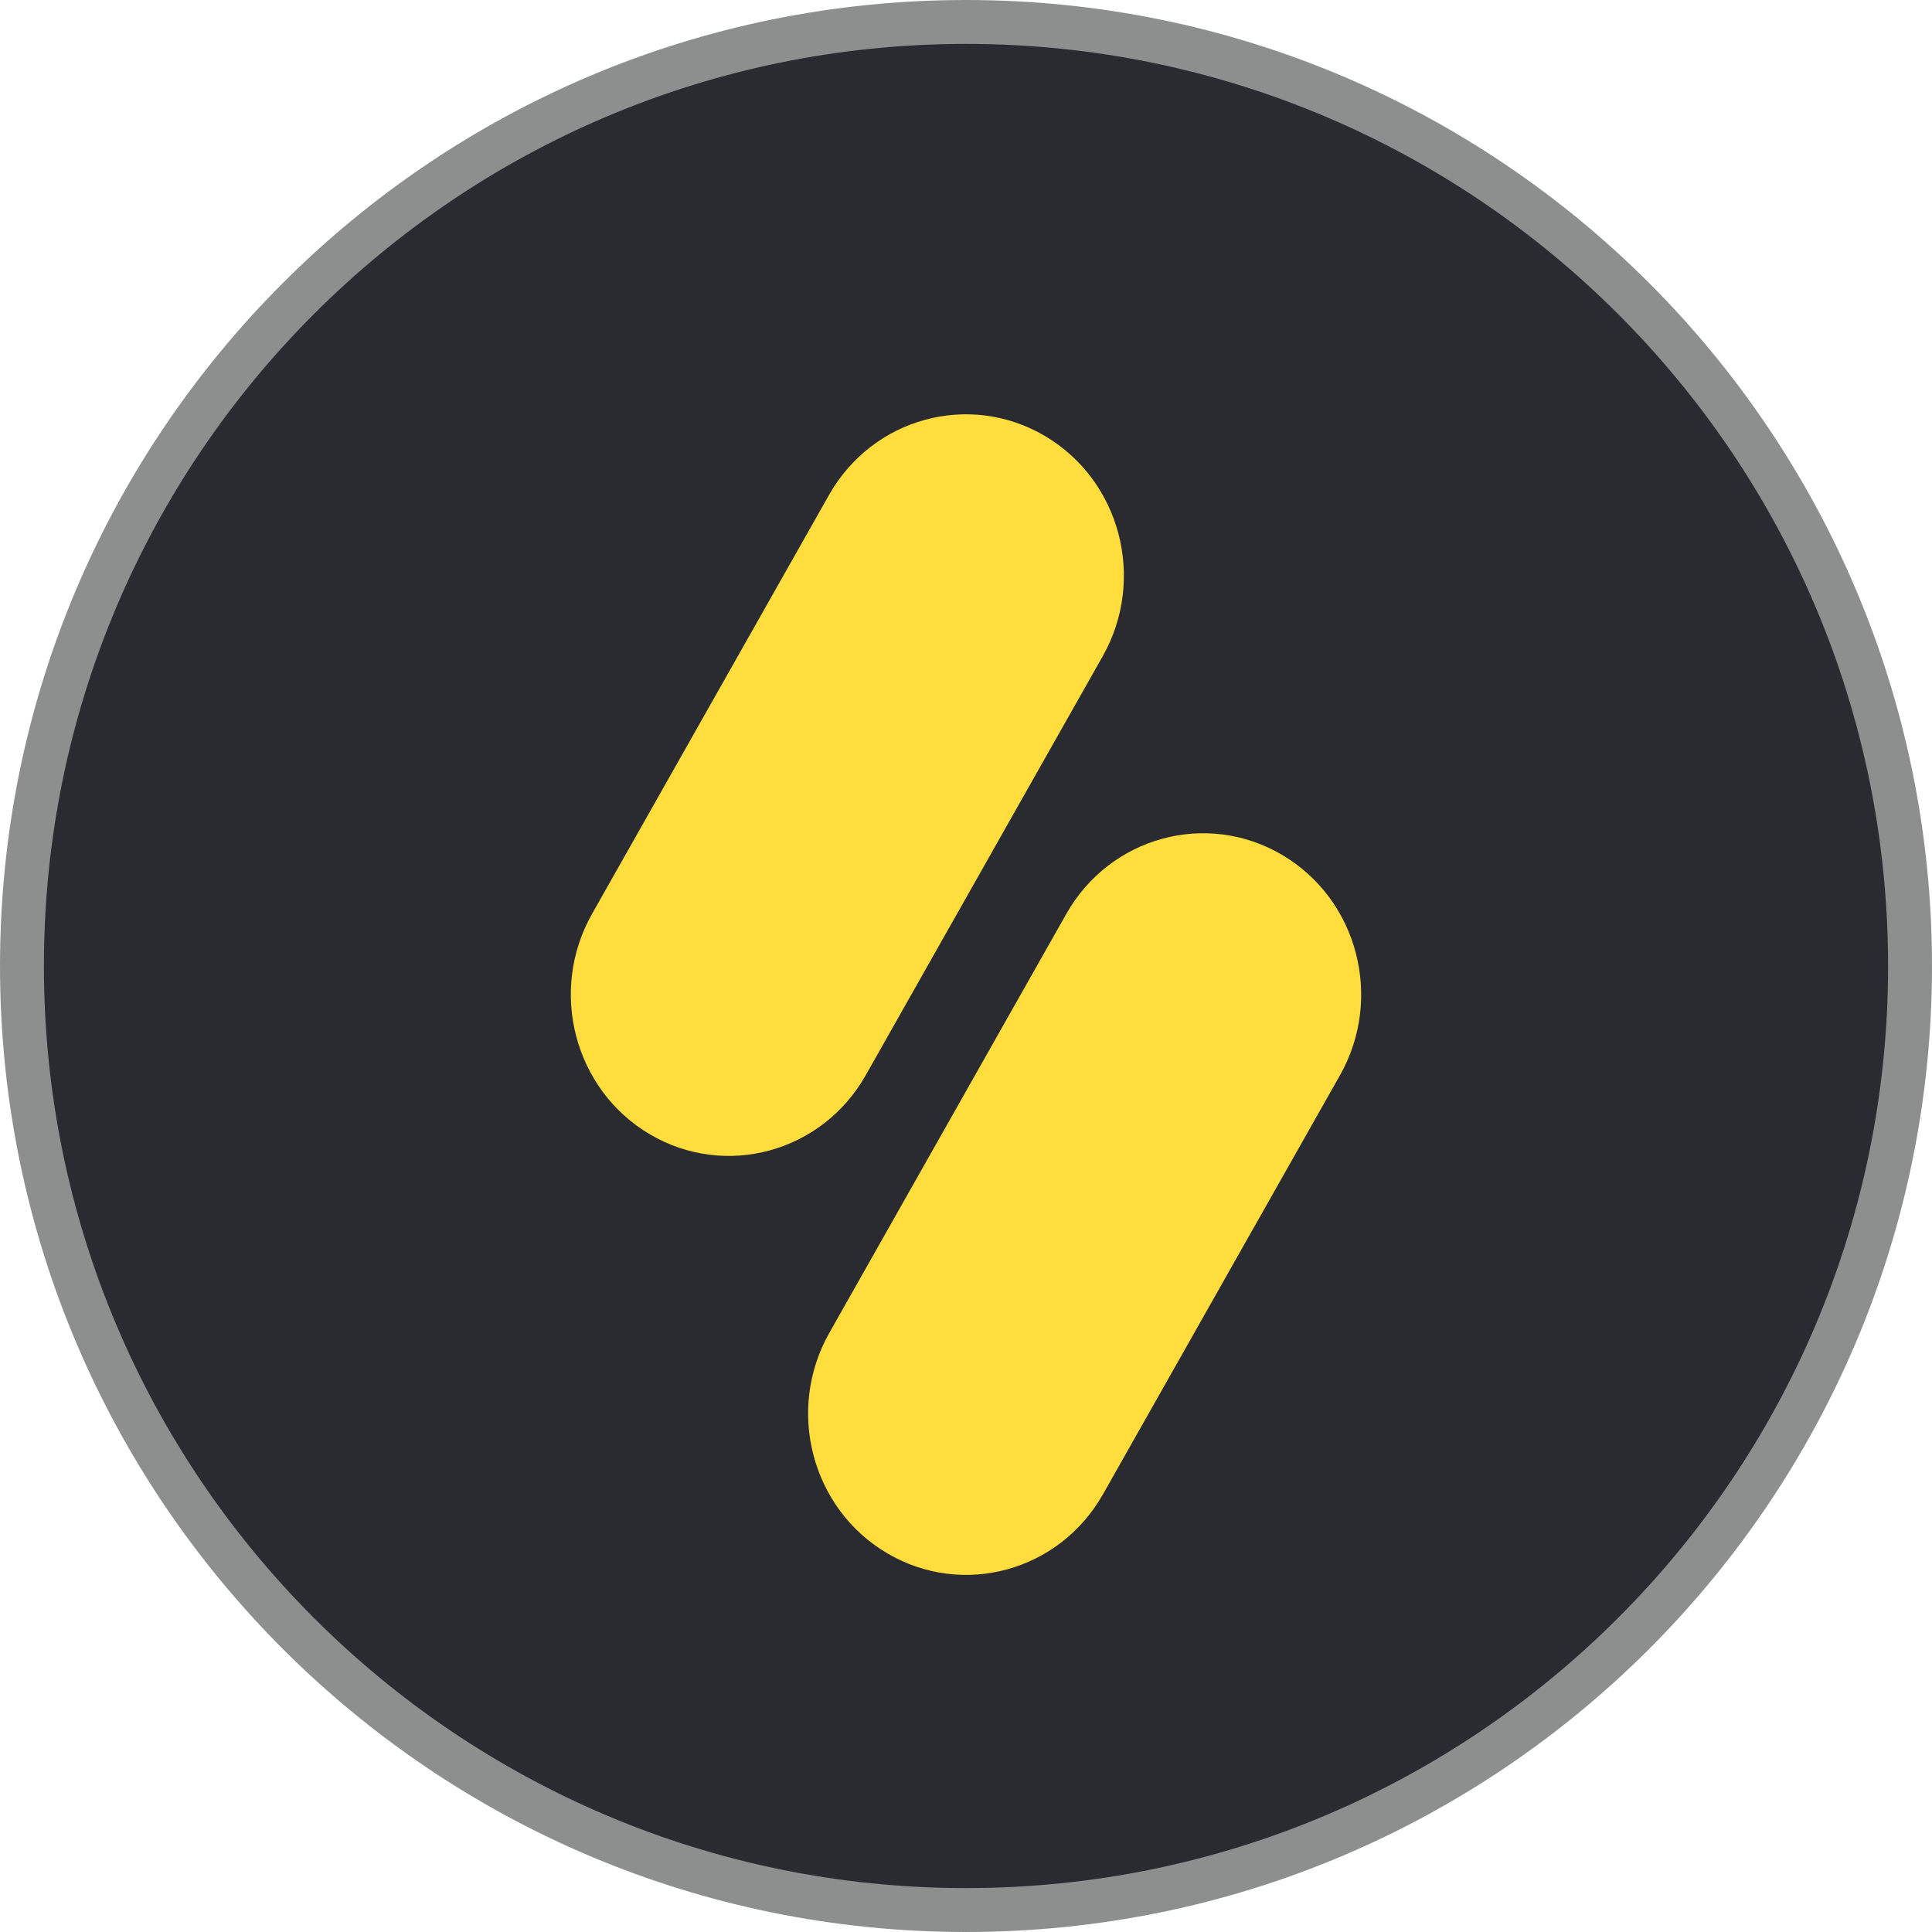
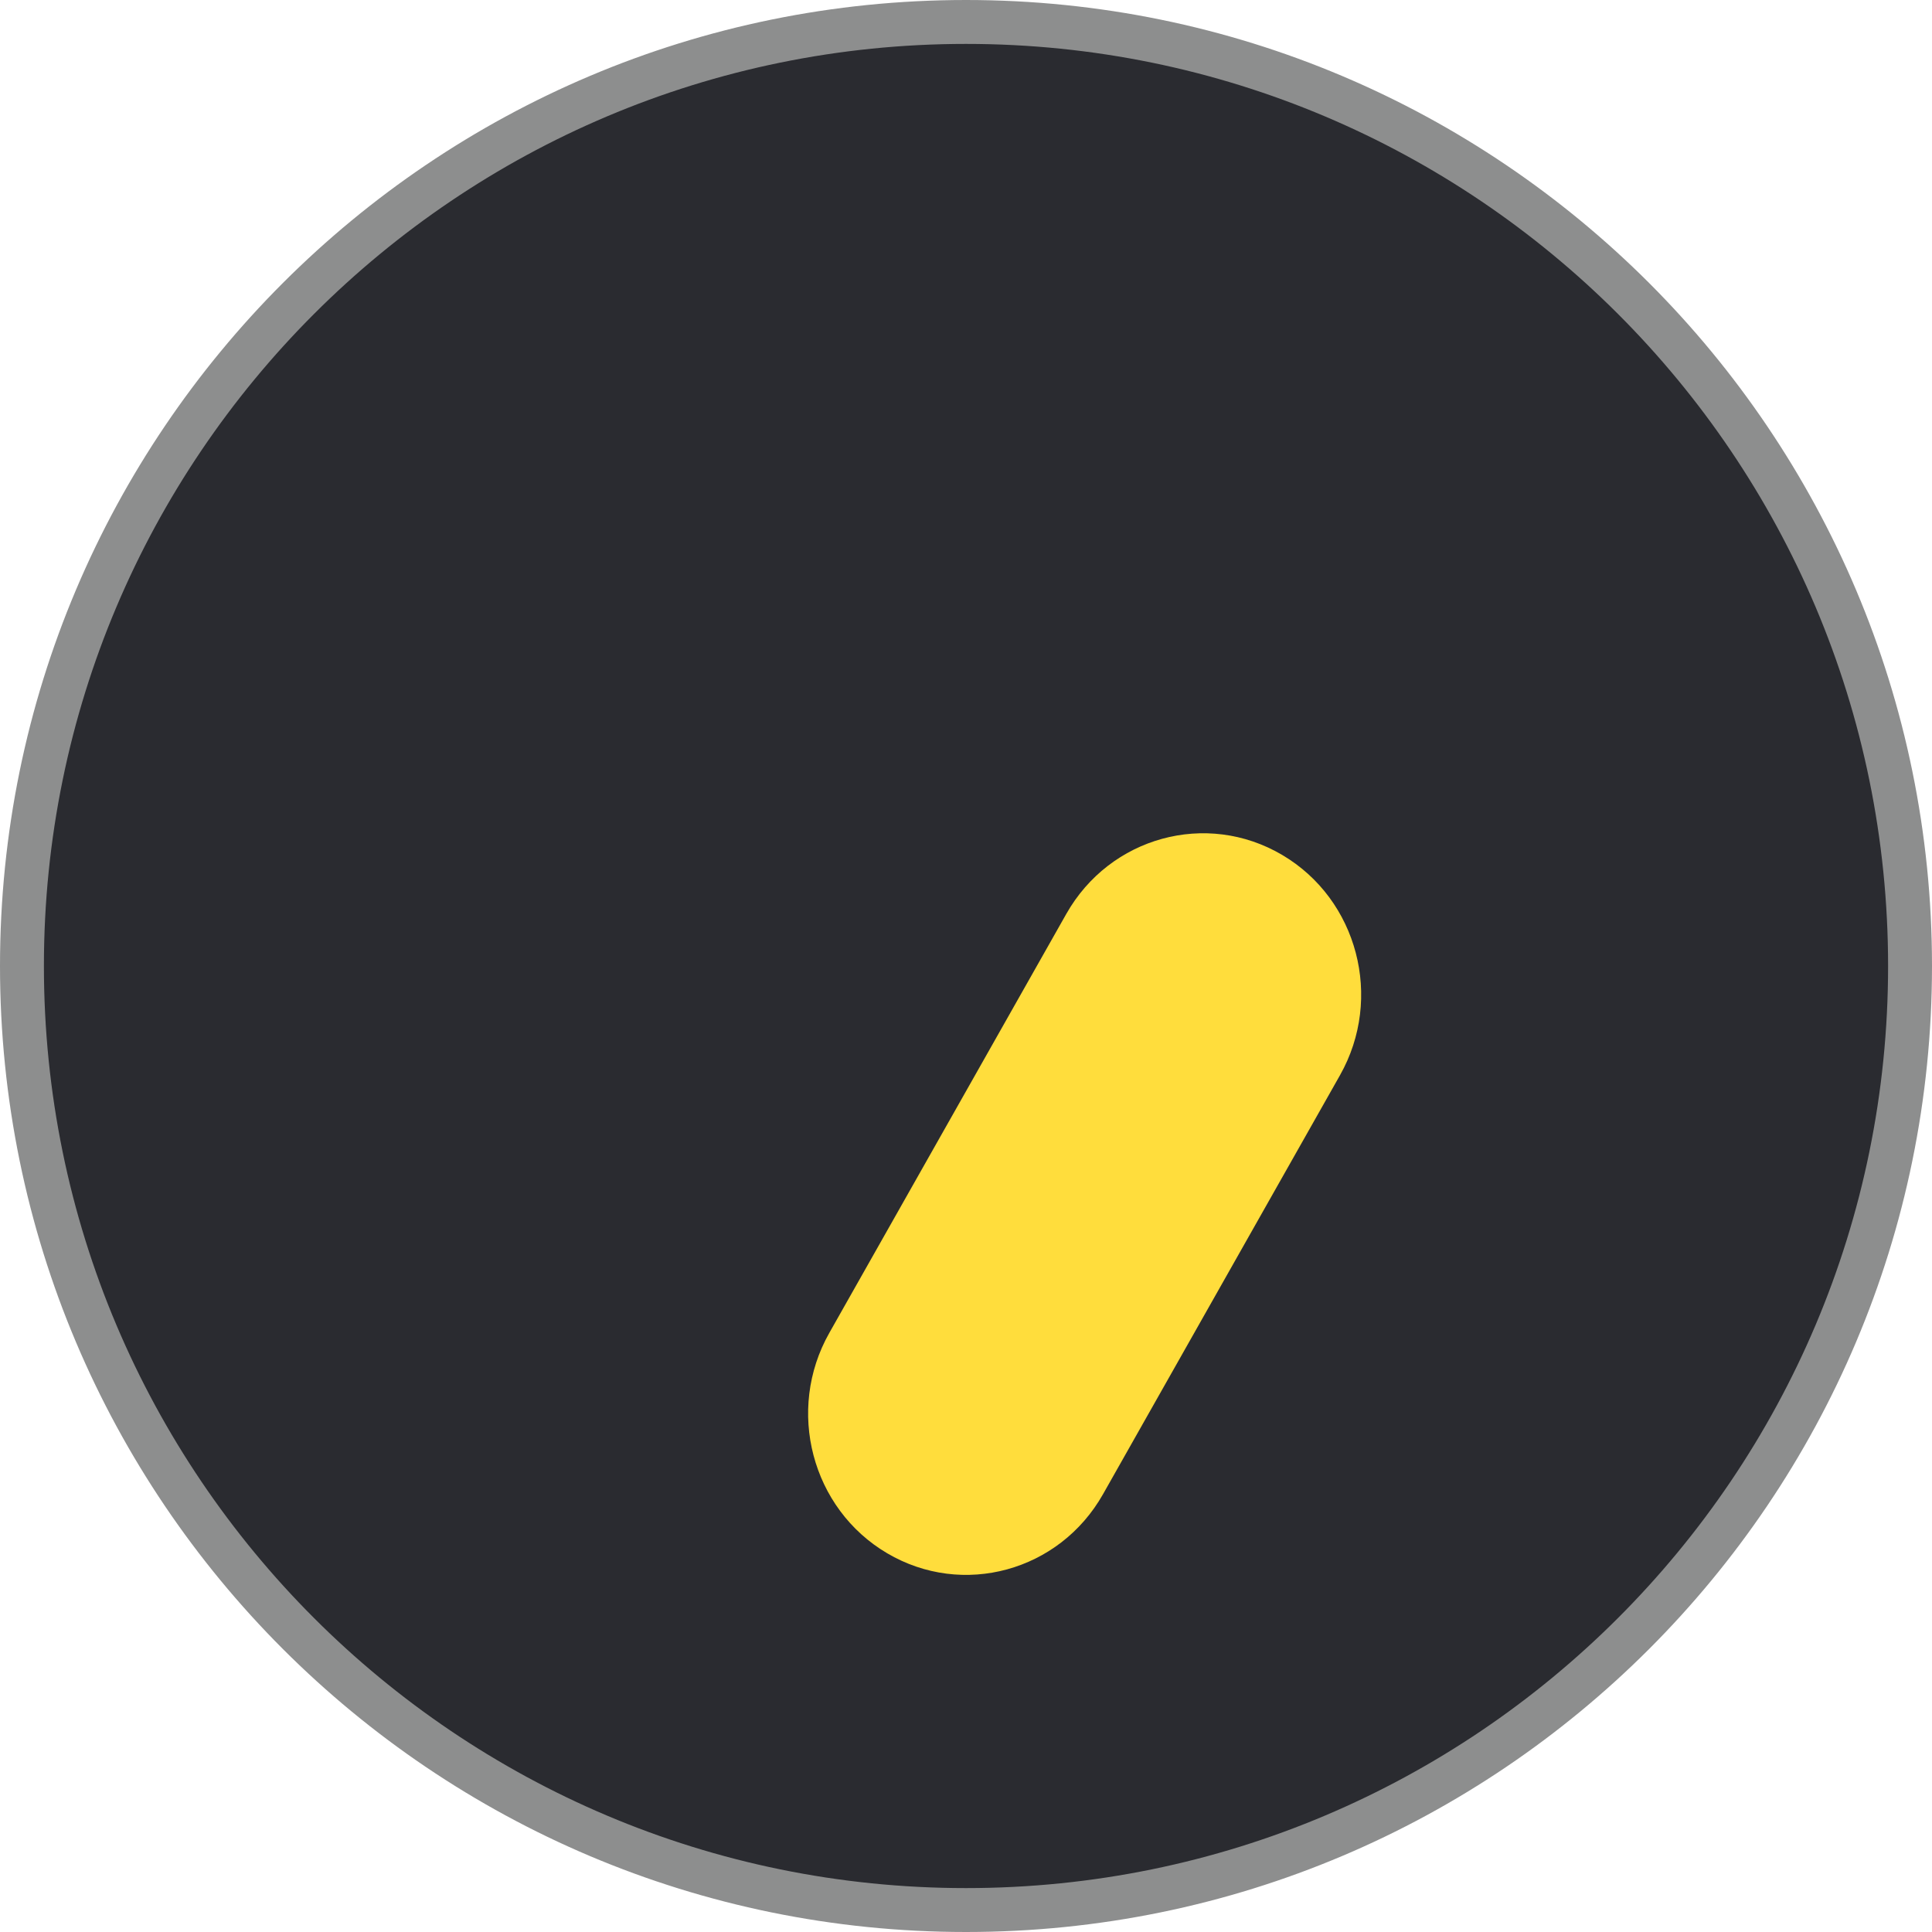
<svg xmlns="http://www.w3.org/2000/svg" width="44" height="44" viewBox="0 0 44 44" fill="none">
  <path d="M43.5 22C43.5 33.874 33.874 43.5 22 43.5C10.126 43.5 0.5 33.874 0.5 22C0.5 10.126 10.126 0.5 22 0.5C33.874 0.5 43.5 10.126 43.5 22Z" fill="#2A2B30" stroke="#8D8E8E" />
-   <path d="M23.796 9.928C22.075 8.914 19.874 9.516 18.88 11.273L13.483 20.814C12.489 22.572 13.079 24.818 14.8 25.833C16.521 26.847 18.722 26.245 19.716 24.488L25.113 14.946C26.107 13.189 25.517 10.943 23.796 9.928Z" fill="#FFDD3C" />
  <path d="M29.2 19.47C27.479 18.455 25.278 19.057 24.284 20.814L18.887 30.356C17.893 32.113 18.483 34.36 20.204 35.374C21.925 36.389 24.126 35.787 25.12 34.03L30.517 24.488C31.511 22.731 30.921 20.484 29.2 19.47Z" fill="#FFDD3C" />
</svg>